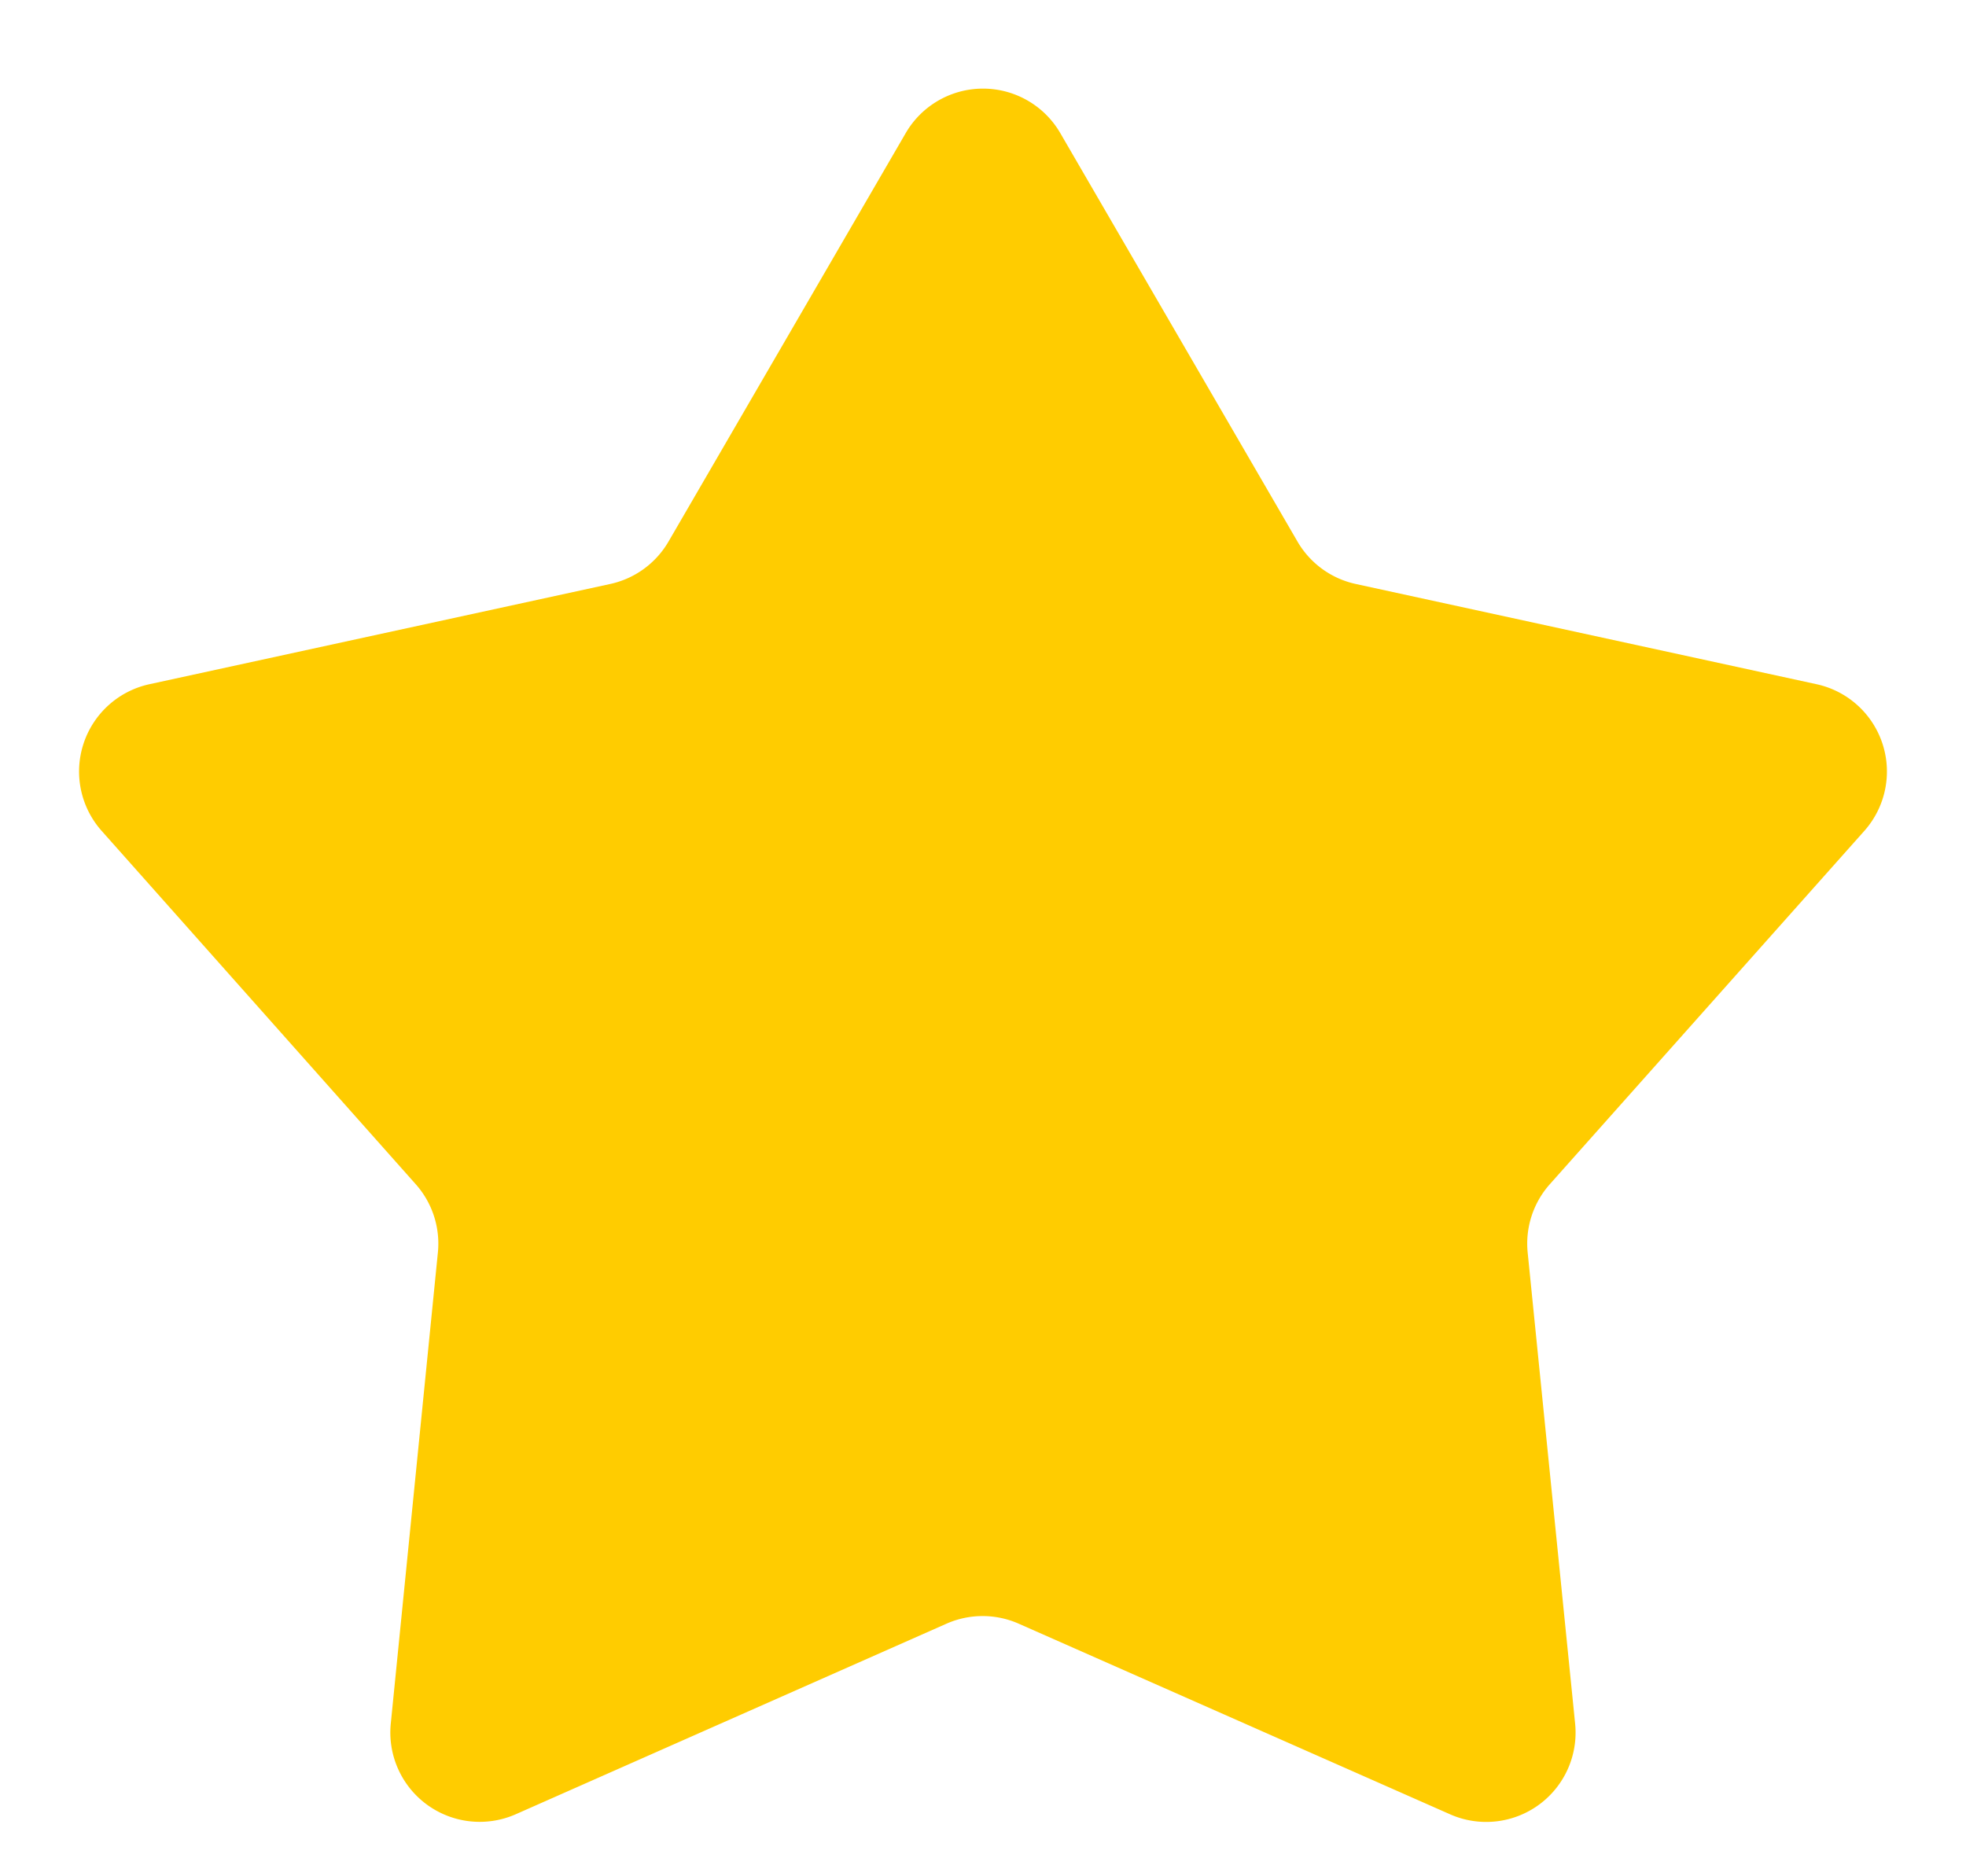
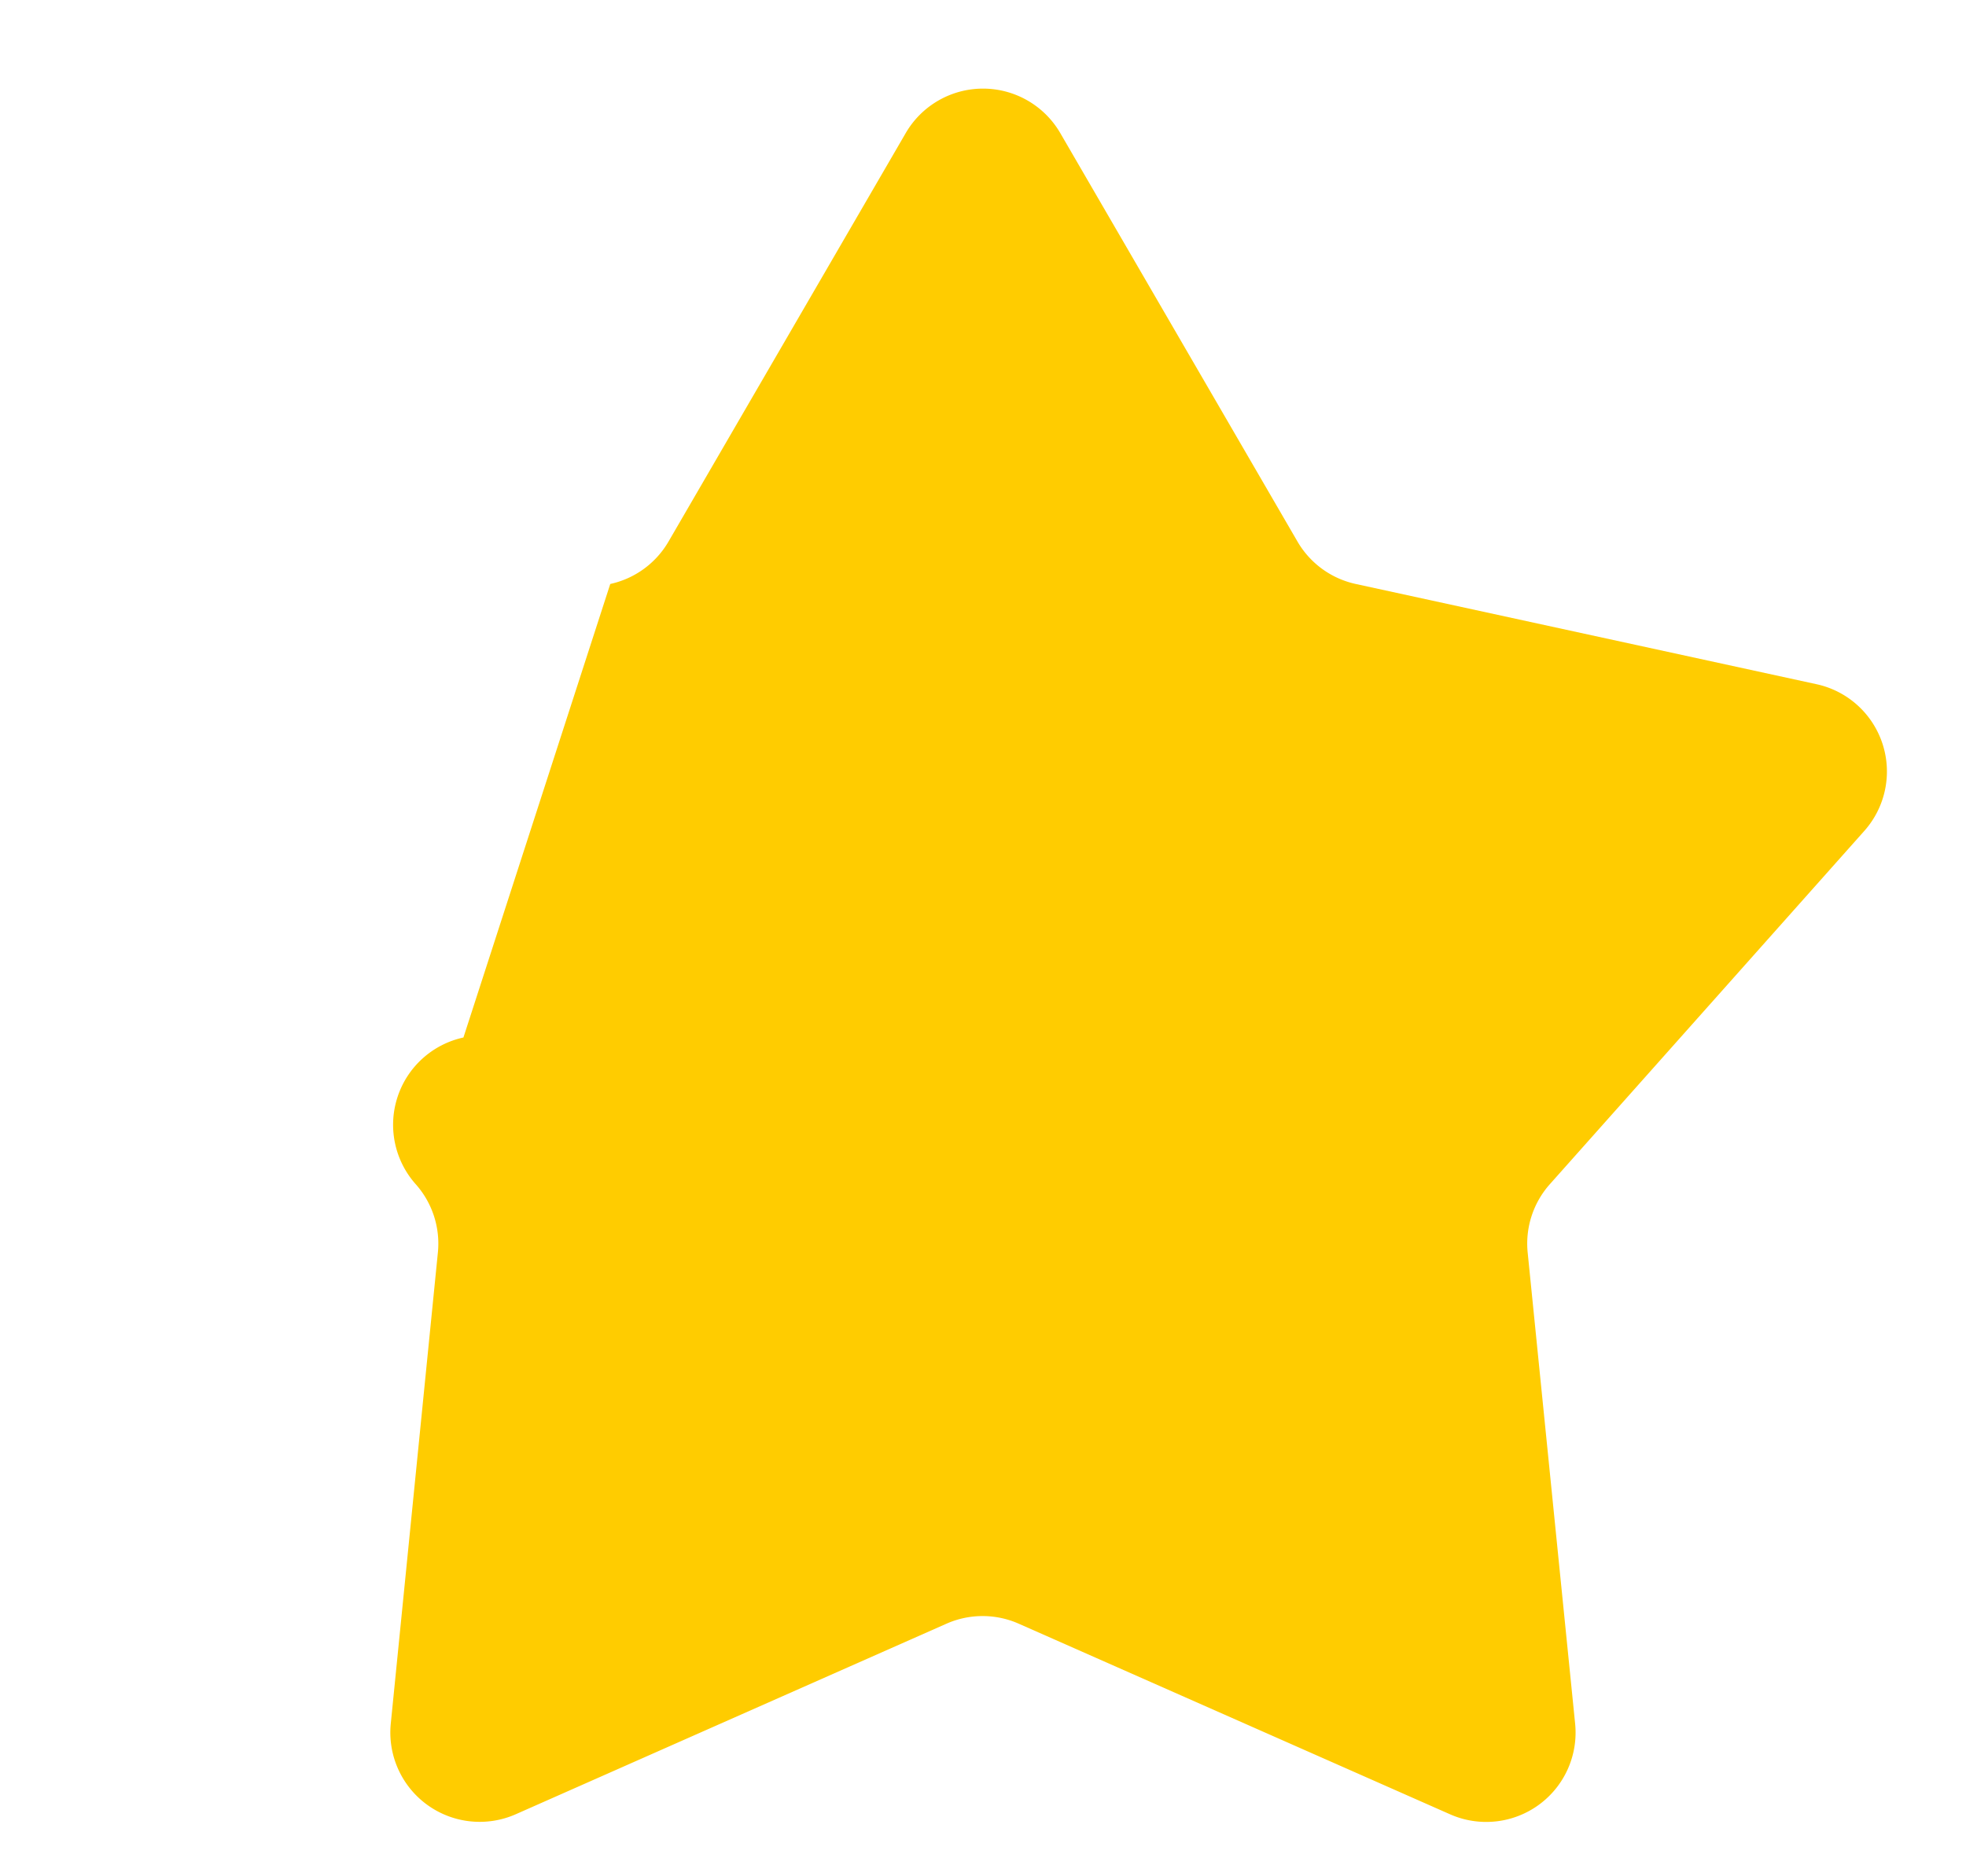
<svg xmlns="http://www.w3.org/2000/svg" width="22" height="21" viewBox="0 0 22 21">
  <defs>
    <style>.a{fill:#fc0;}</style>
  </defs>
-   <path class="a" d="M10.135,1.49a1,1,0,0,1,1.73,0l2.654,4.571a1,1,0,0,0,.652.475l5.157,1.122A1,1,0,0,1,20.862,9.3l-3.519,3.954a1,1,0,0,0-.248.765l.531,5.272a1,1,0,0,1-1.4,1.015L11.4,18.173a1,1,0,0,0-.809,0L5.773,20.305a1,1,0,0,1-1.4-1.015L4.9,14.019a1,1,0,0,0-.248-.765L1.138,9.3a1,1,0,0,1,.534-1.642L6.829,6.536a1,1,0,0,0,.652-.475Z" />
+   <path class="a" d="M10.135,1.49a1,1,0,0,1,1.73,0l2.654,4.571a1,1,0,0,0,.652.475l5.157,1.122A1,1,0,0,1,20.862,9.3l-3.519,3.954a1,1,0,0,0-.248.765l.531,5.272a1,1,0,0,1-1.4,1.015L11.4,18.173a1,1,0,0,0-.809,0L5.773,20.305a1,1,0,0,1-1.4-1.015L4.9,14.019a1,1,0,0,0-.248-.765a1,1,0,0,1,.534-1.642L6.829,6.536a1,1,0,0,0,.652-.475Z" />
</svg>